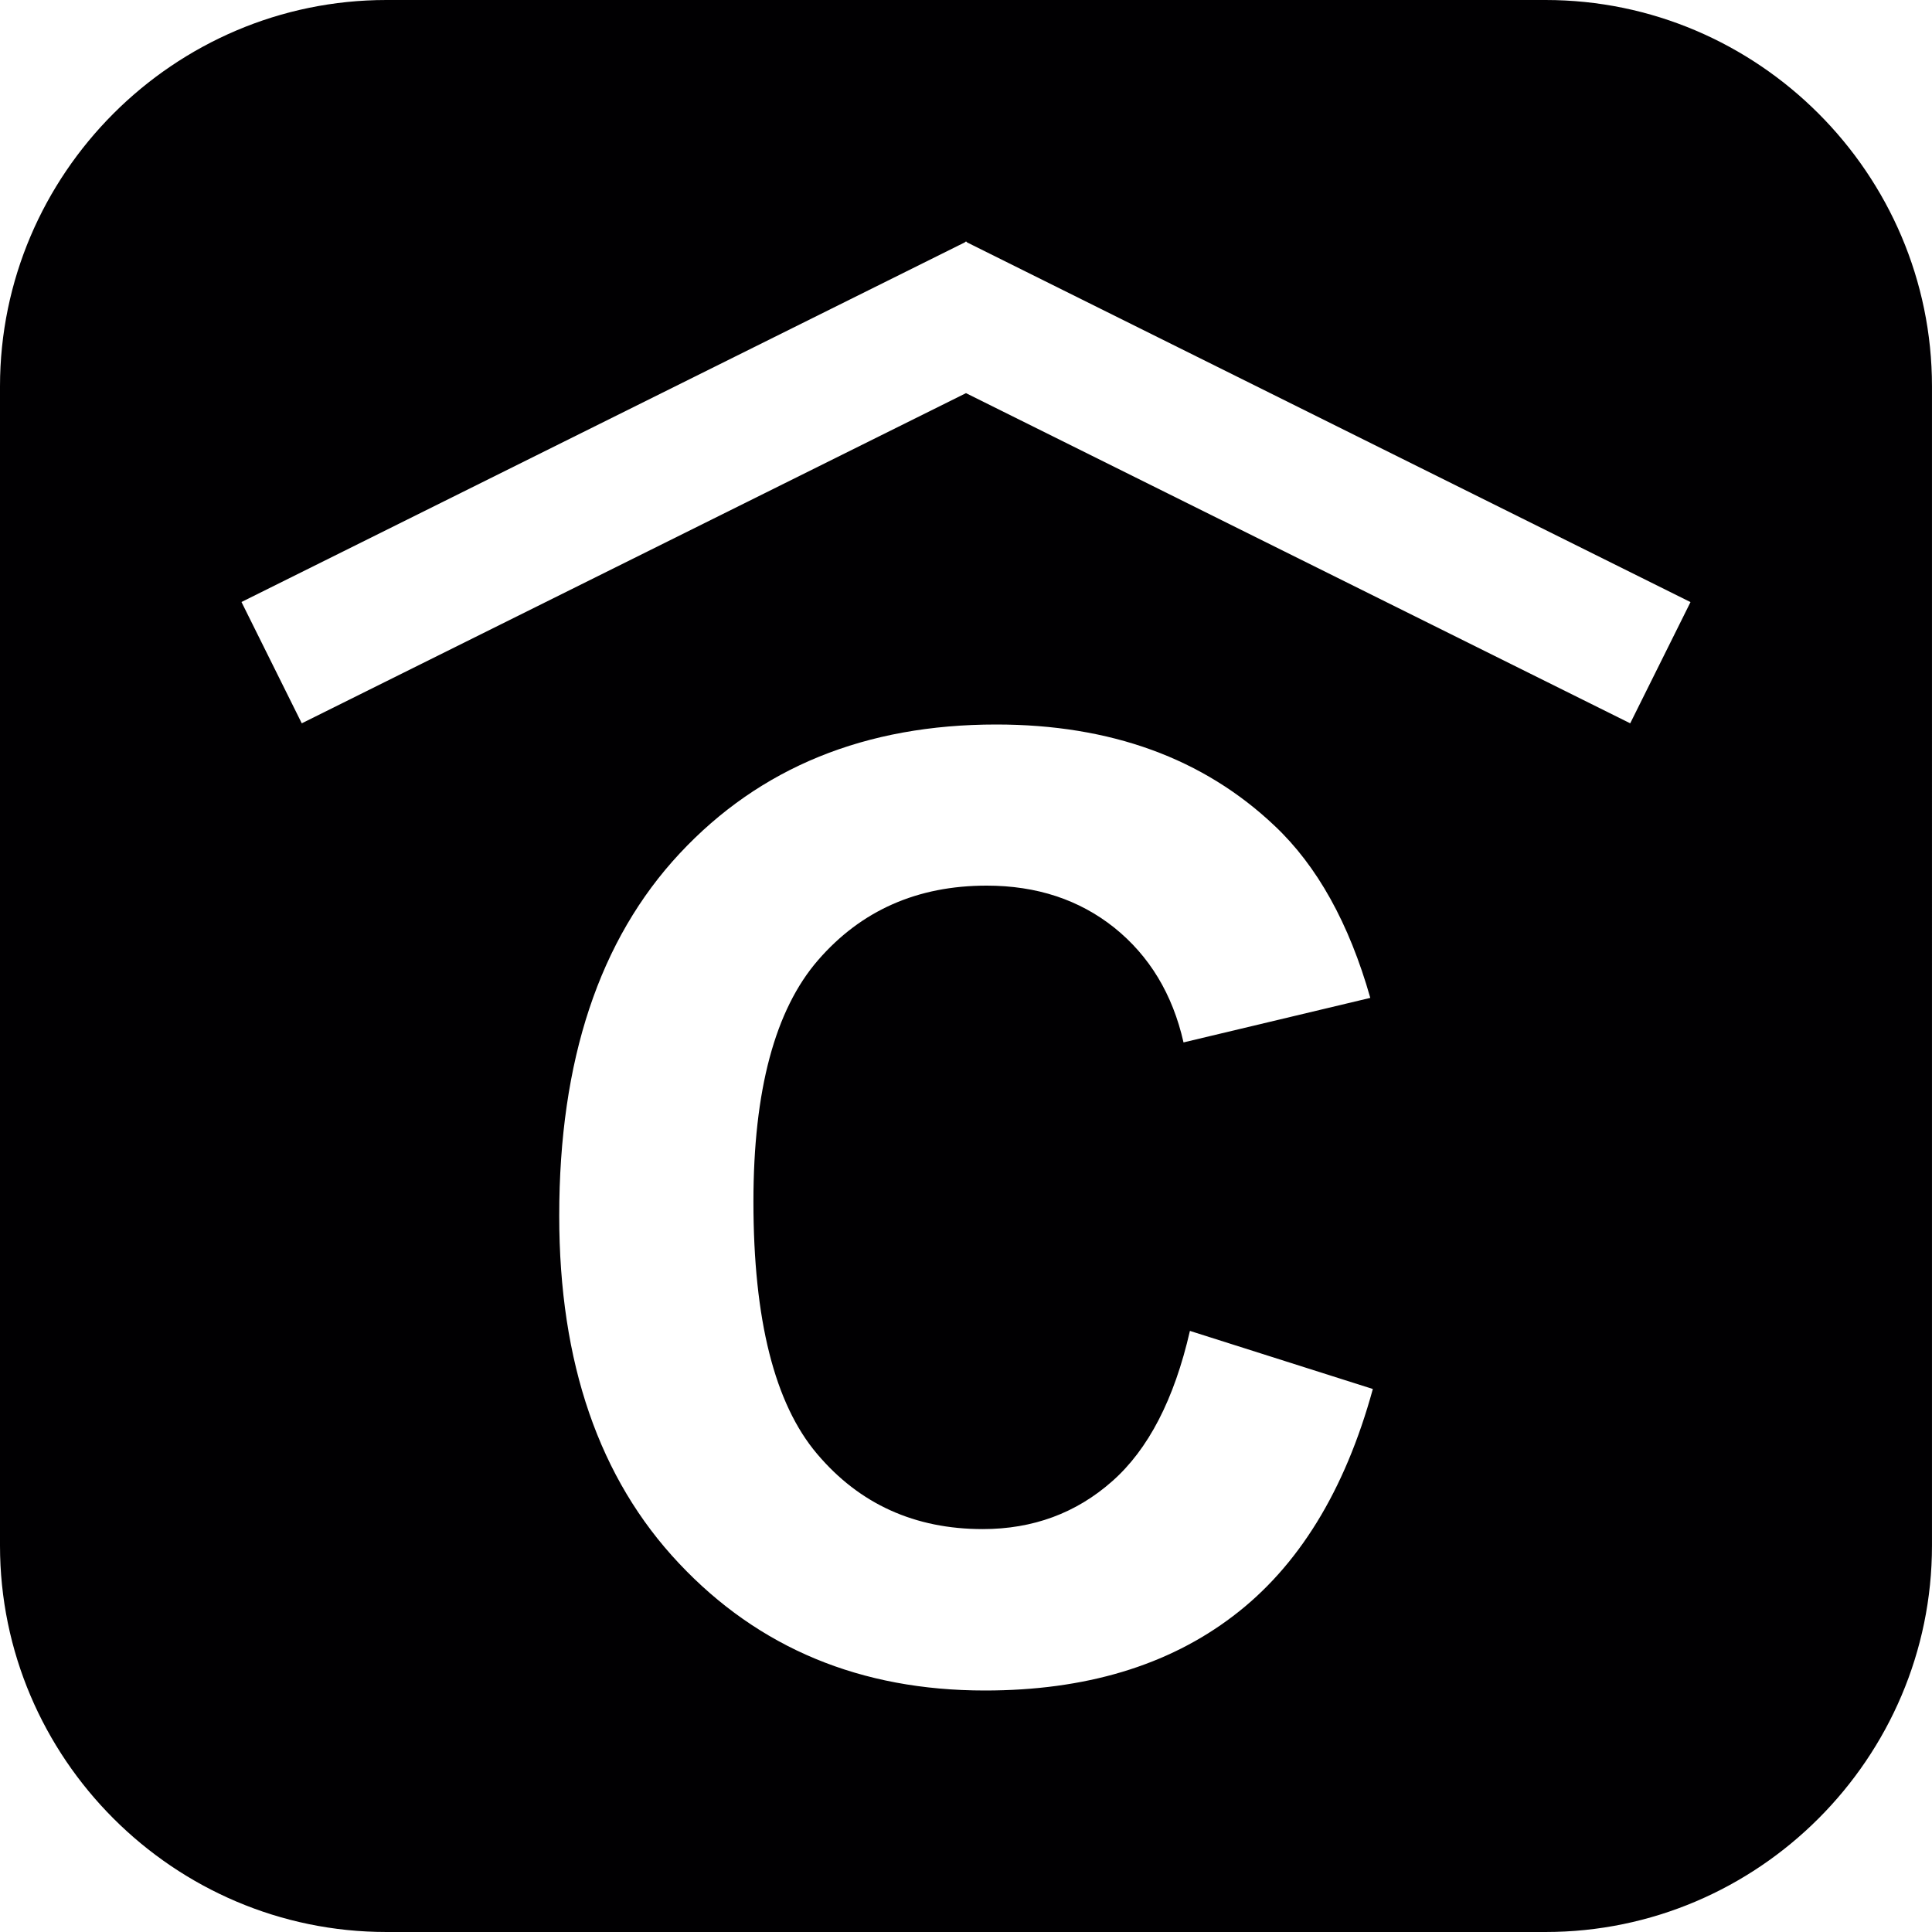
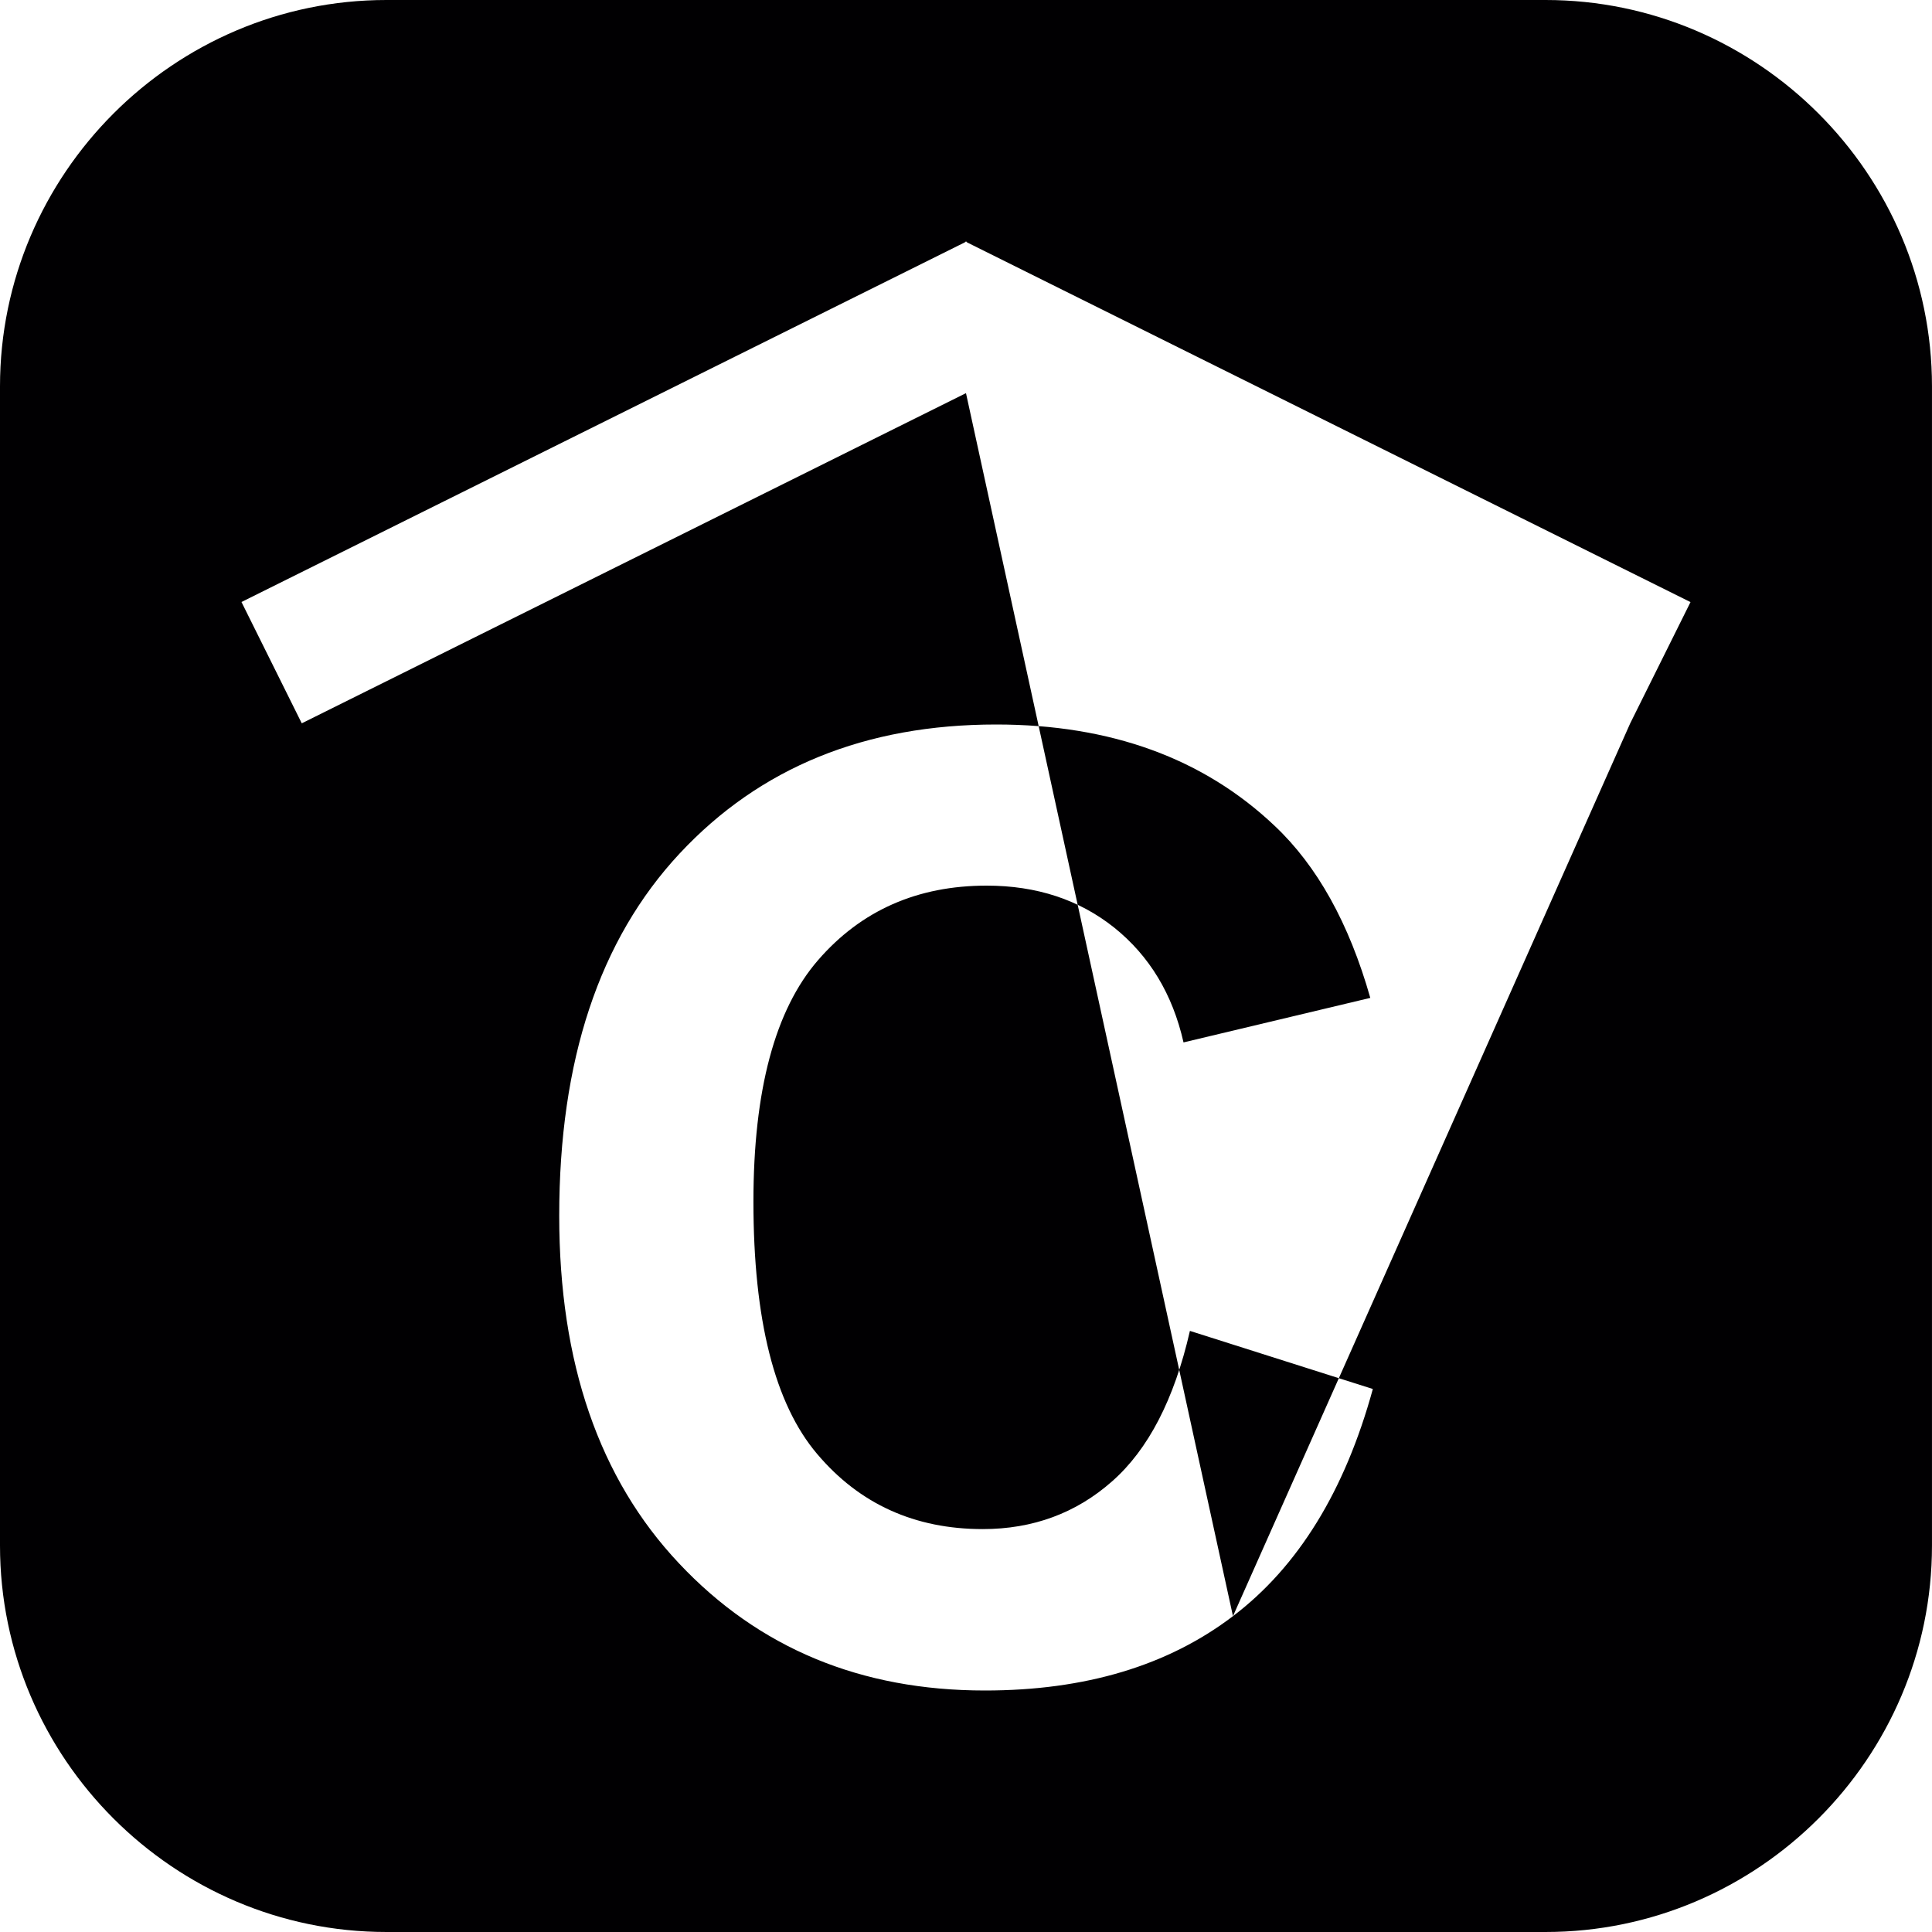
<svg xmlns="http://www.w3.org/2000/svg" version="1.1" id="Capa_1" x="0px" y="0px" width="106.048px" height="106.048px" viewBox="0 0 106.048 106.048" style="enable-background:new 0 0 106.048 106.048;" xml:space="preserve">
  <g>
-     <path style="fill:#010002;" d="M84.838,0H21.209C9.543,0,0,9.548,0,21.209v63.629c0,11.672,9.543,21.21,21.209,21.21h63.628   c11.667,0,21.21-9.538,21.21-21.21V21.209C106.048,9.548,96.505,0,84.838,0z M67.678,88.711c-3.578,2.725-8.119,4.081-13.618,4.081   c-6.81,0-12.409-2.32-16.79-6.98c-4.383-4.649-6.574-11.009-6.574-19.076c0-8.533,2.201-15.159,6.607-19.884   c4.407-4.726,10.201-7.084,17.377-7.084c6.276,0,11.377,1.856,15.286,5.562c2.33,2.195,4.086,5.346,5.25,9.444l-10.252,2.444   c-0.601-2.656-1.875-4.751-3.801-6.299c-1.921-1.533-4.257-2.307-7.006-2.307c-3.801,0-6.887,1.362-9.251,4.088   c-2.366,2.726-3.55,7.148-3.55,13.259c0,6.482,1.163,11.097,3.495,13.846c2.328,2.755,5.367,4.127,9.093,4.127   c2.755,0,5.127-0.875,7.104-2.625c1.979-1.745,3.407-4.494,4.267-8.254l10.041,3.189C73.819,81.846,71.251,86.003,67.678,88.711z    M89.483,39.703L53.023,21.58L16.564,39.703l-3.309-6.659l39.717-19.747l0.015-0.041l0.036,0.021l0.037-0.021l0.016,0.046   l39.716,19.747L89.483,39.703z" />
+     <path style="fill:#010002;" d="M84.838,0H21.209C9.543,0,0,9.548,0,21.209v63.629c0,11.672,9.543,21.21,21.209,21.21h63.628   c11.667,0,21.21-9.538,21.21-21.21V21.209C106.048,9.548,96.505,0,84.838,0z M67.678,88.711c-3.578,2.725-8.119,4.081-13.618,4.081   c-6.81,0-12.409-2.32-16.79-6.98c-4.383-4.649-6.574-11.009-6.574-19.076c0-8.533,2.201-15.159,6.607-19.884   c4.407-4.726,10.201-7.084,17.377-7.084c6.276,0,11.377,1.856,15.286,5.562c2.33,2.195,4.086,5.346,5.25,9.444l-10.252,2.444   c-0.601-2.656-1.875-4.751-3.801-6.299c-1.921-1.533-4.257-2.307-7.006-2.307c-3.801,0-6.887,1.362-9.251,4.088   c-2.366,2.726-3.55,7.148-3.55,13.259c0,6.482,1.163,11.097,3.495,13.846c2.328,2.755,5.367,4.127,9.093,4.127   c2.755,0,5.127-0.875,7.104-2.625c1.979-1.745,3.407-4.494,4.267-8.254l10.041,3.189C73.819,81.846,71.251,86.003,67.678,88.711z    L53.023,21.58L16.564,39.703l-3.309-6.659l39.717-19.747l0.015-0.041l0.036,0.021l0.037-0.021l0.016,0.046   l39.716,19.747L89.483,39.703z" />
  </g>
  <g>
</g>
  <g>
</g>
  <g>
</g>
  <g>
</g>
  <g>
</g>
  <g>
</g>
  <g>
</g>
  <g>
</g>
  <g>
</g>
  <g>
</g>
  <g>
</g>
  <g>
</g>
  <g>
</g>
  <g>
</g>
  <g>
</g>
</svg>